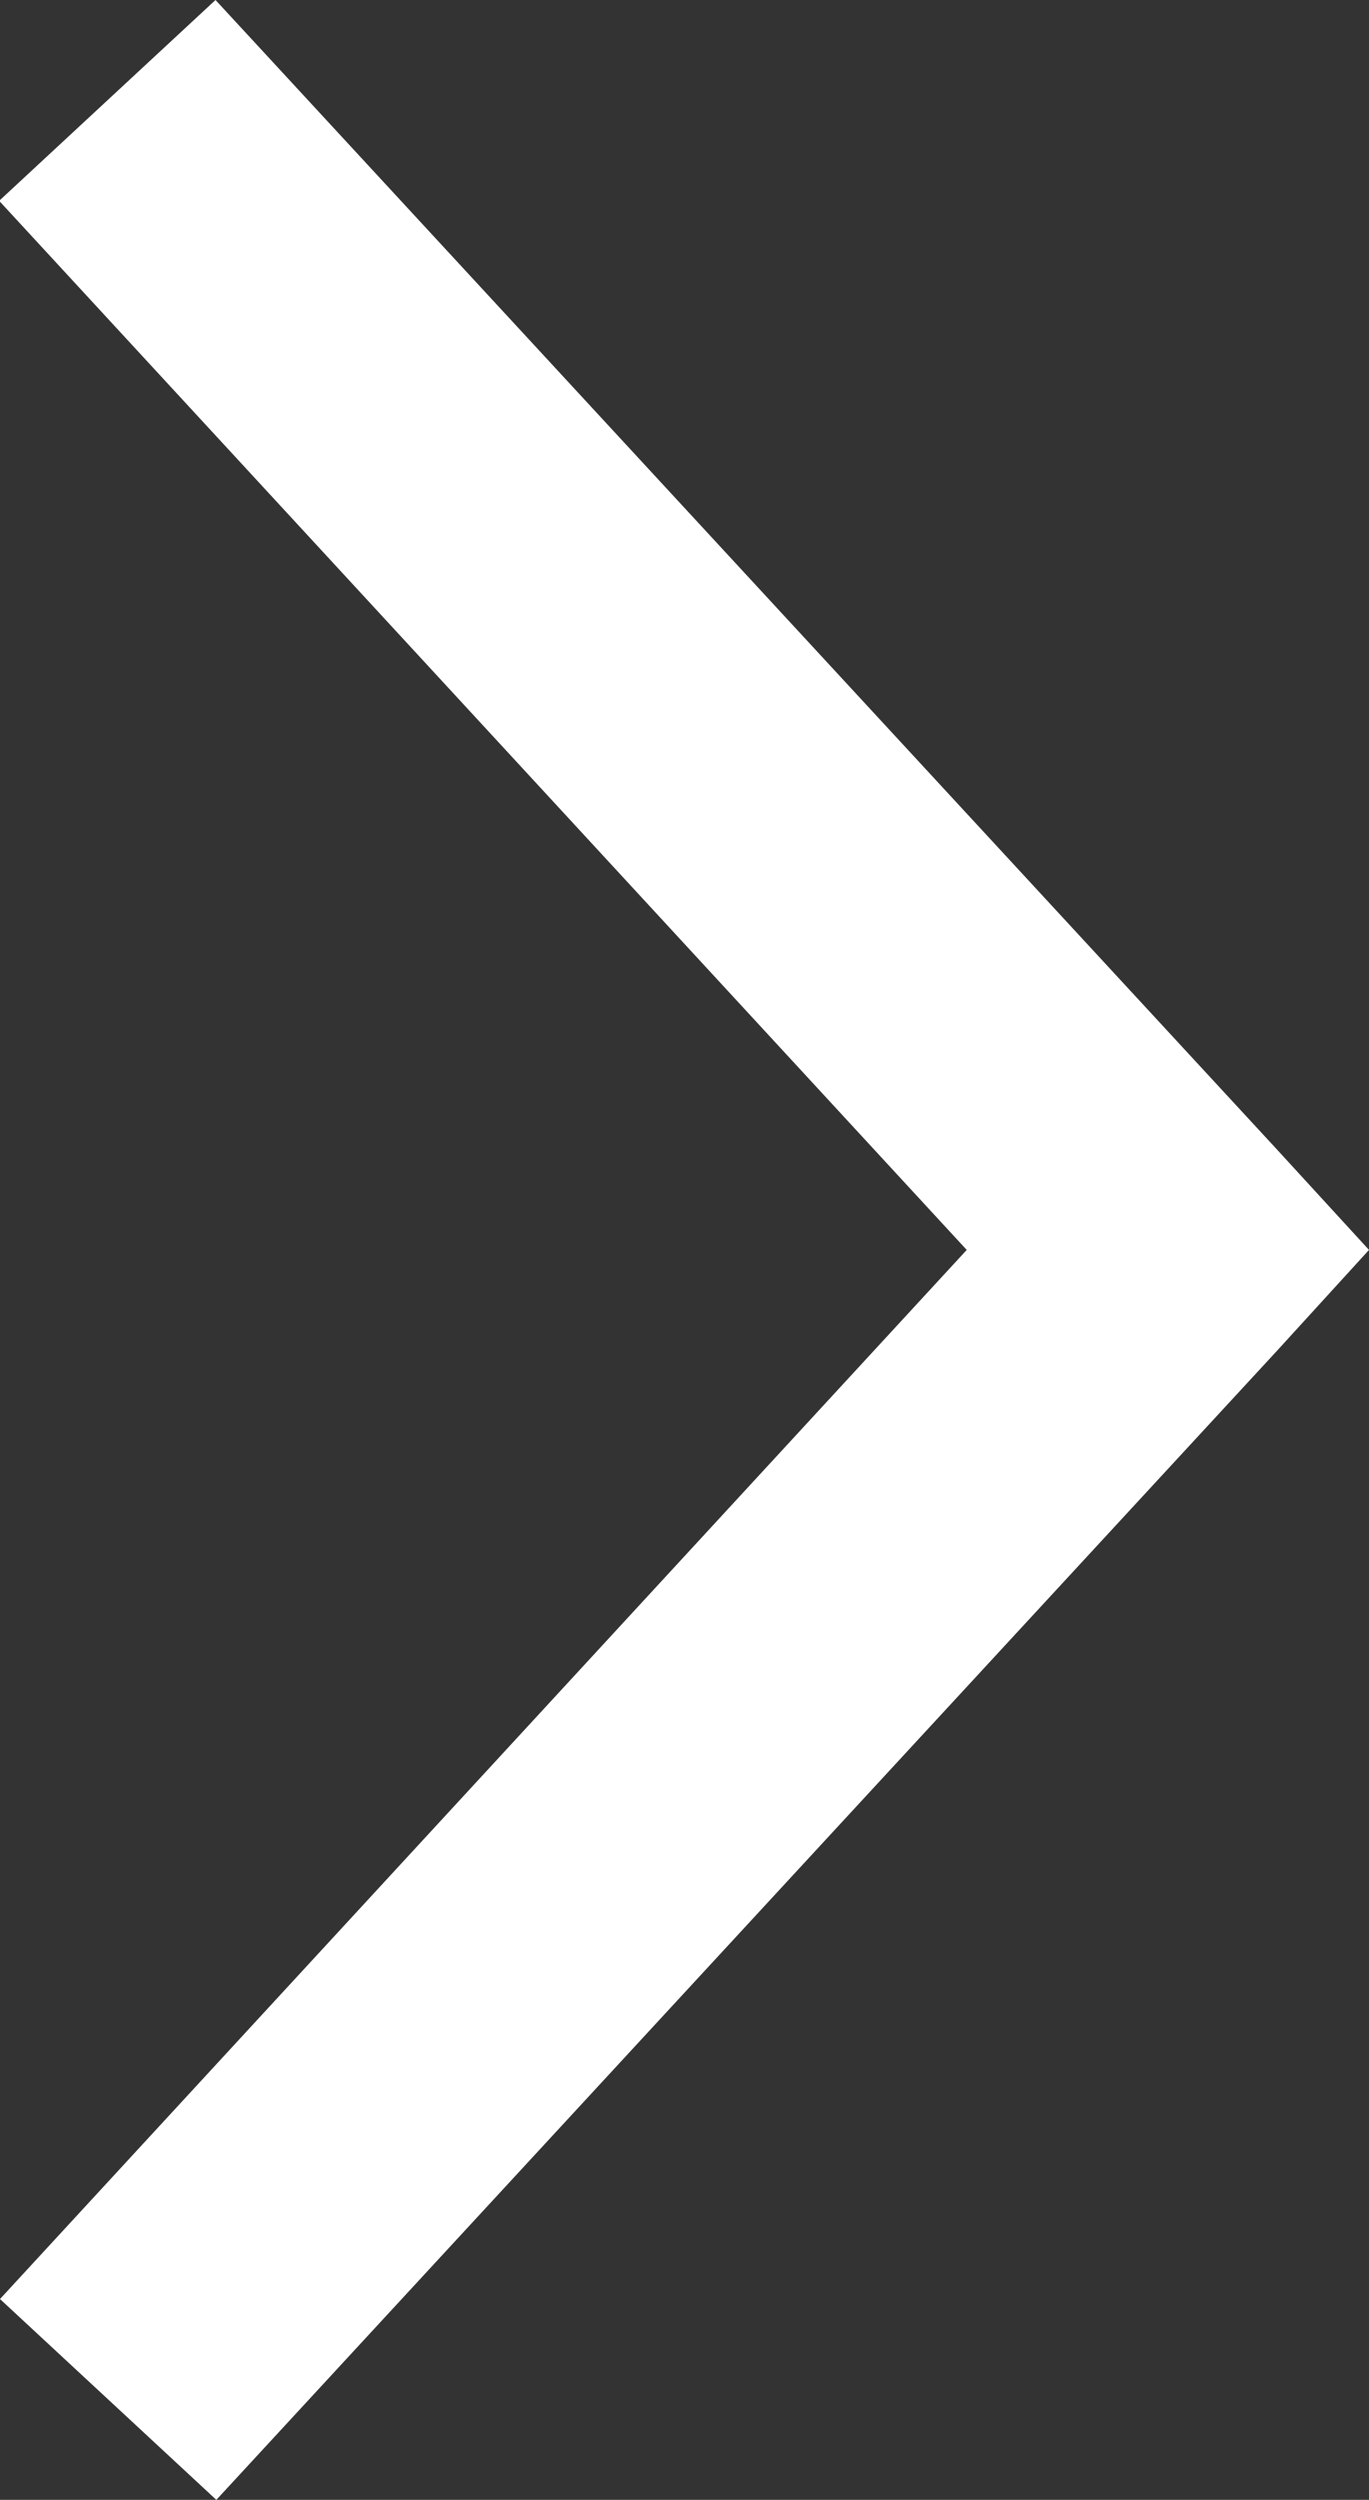
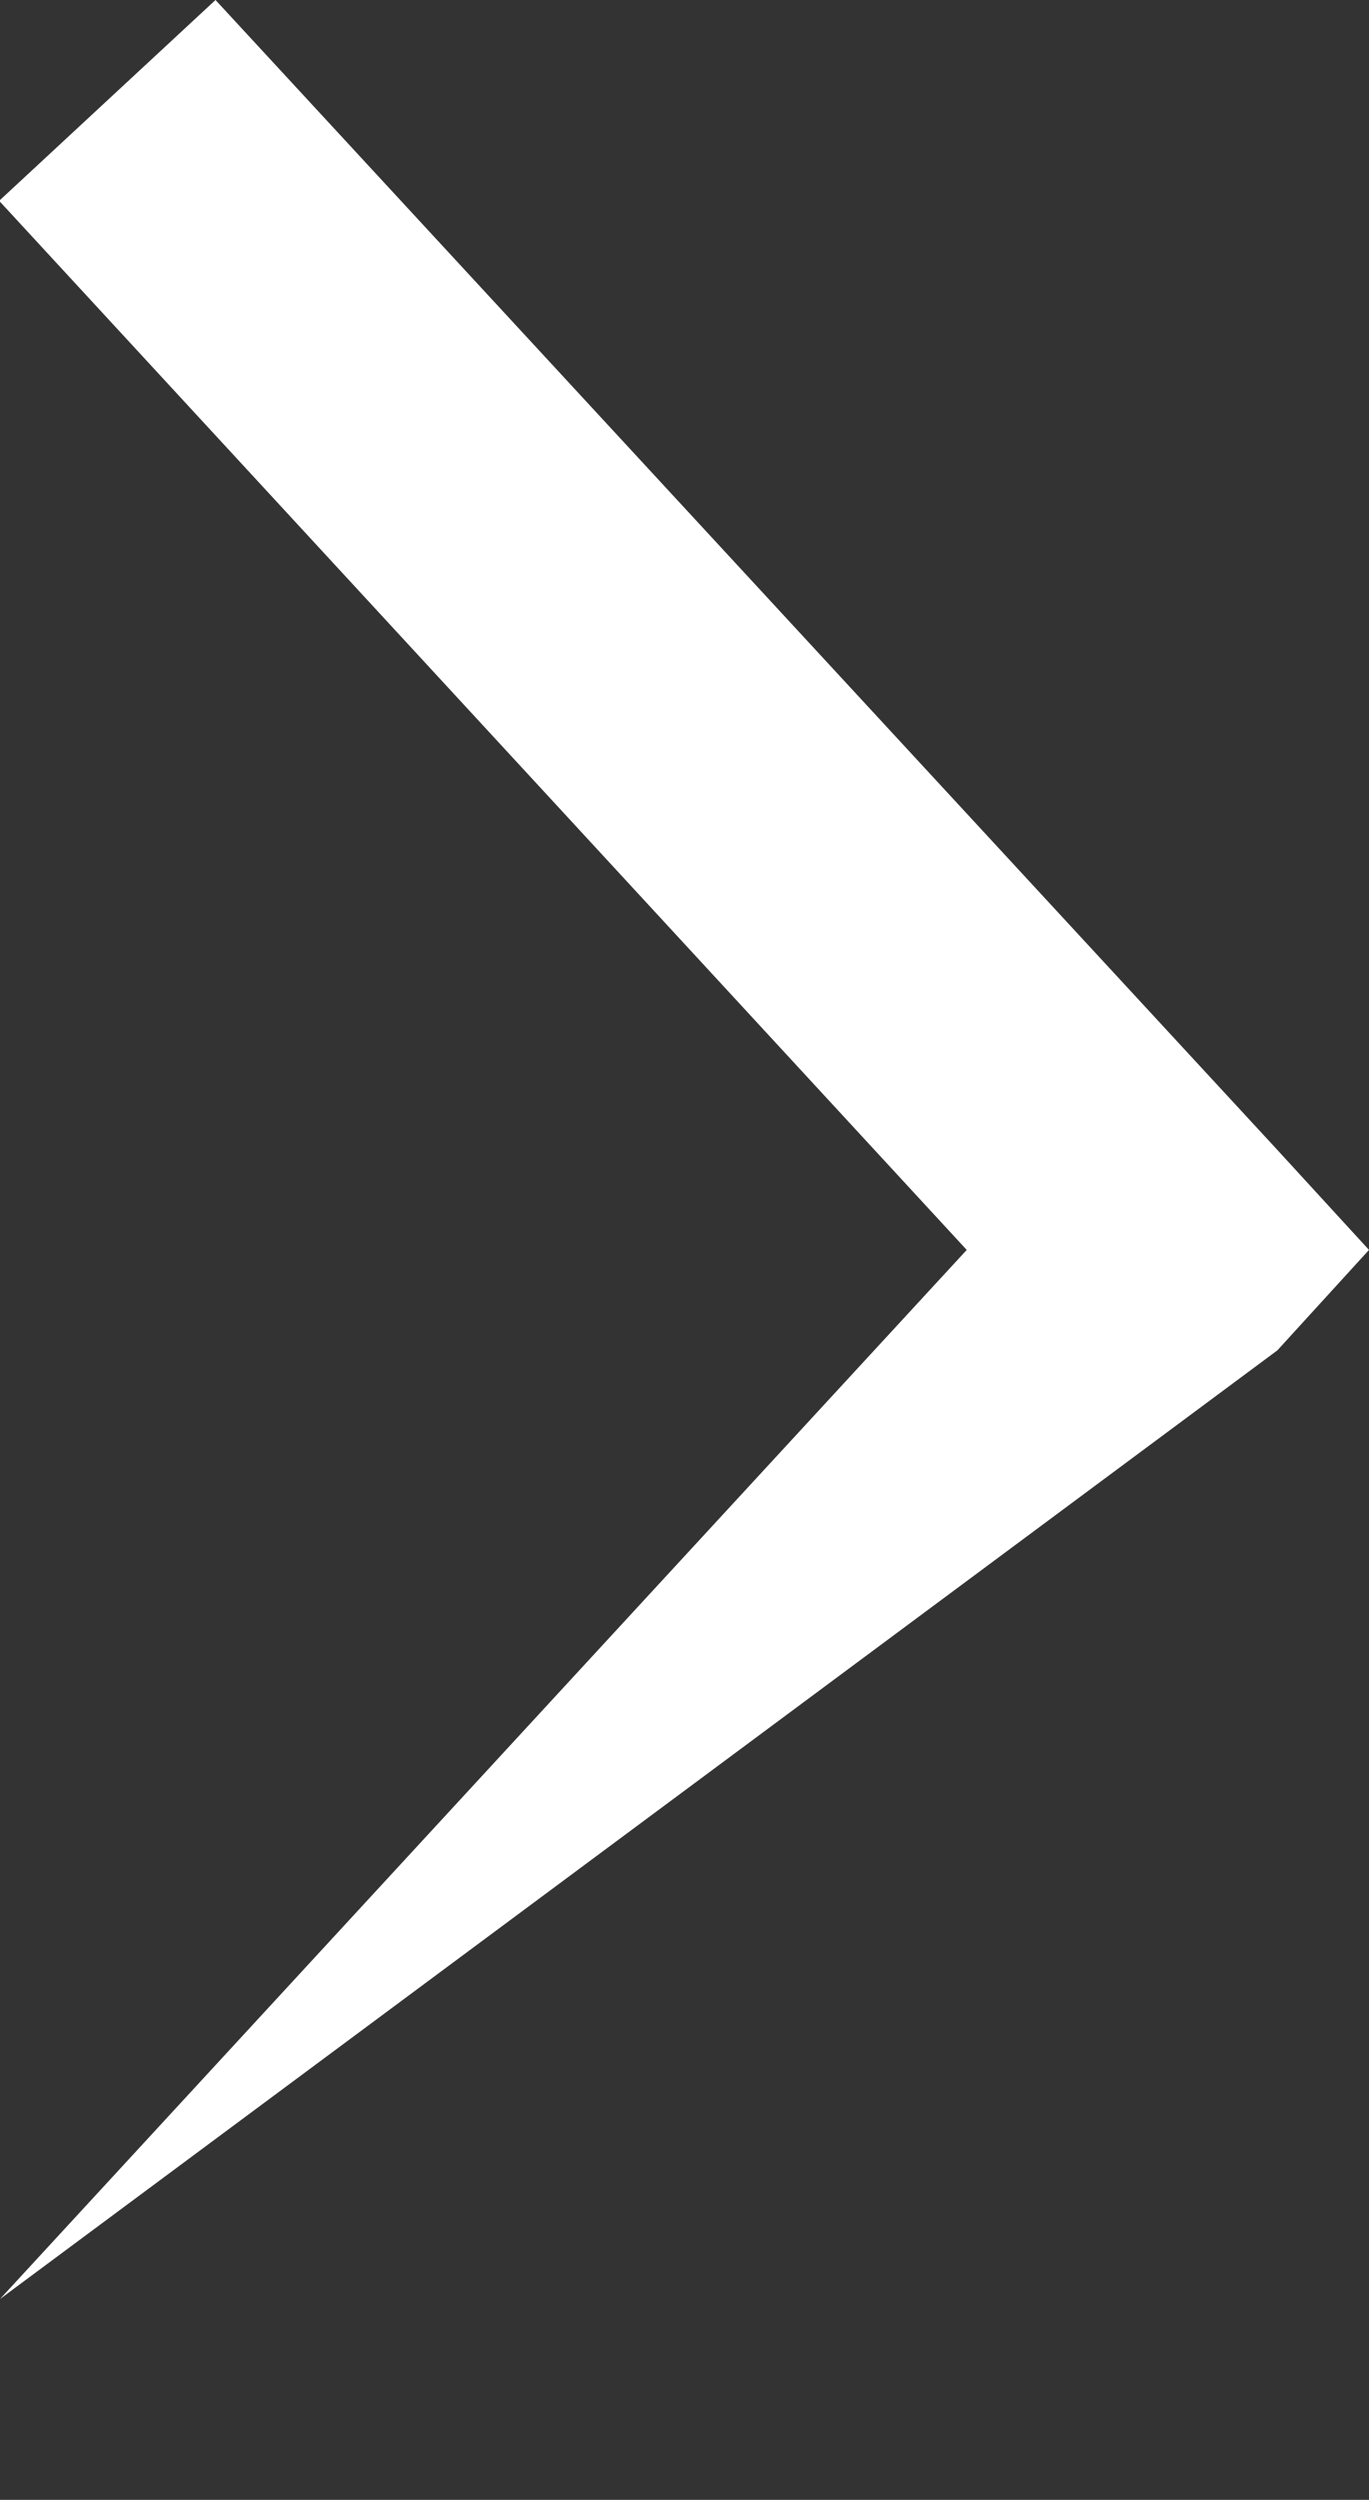
<svg xmlns="http://www.w3.org/2000/svg" width="6.575" height="12" viewBox="0 0 6.575 12">
  <rect x="0" y="0" width="6.575" height="12" fill="#333333" stroke="none" />
-   <path id="np_arrow_1822327_000000" d="M33.34,13.594l-.442-.482L27.8,7.594l-1.039.964,4.647,5.036L26.765,18.63l1.039.964L32.9,14.076Z" transform="translate(-26.765 -7.594)" fill="#fff" />
+   <path id="np_arrow_1822327_000000" d="M33.34,13.594l-.442-.482L27.8,7.594l-1.039.964,4.647,5.036L26.765,18.63L32.9,14.076Z" transform="translate(-26.765 -7.594)" fill="#fff" />
</svg>